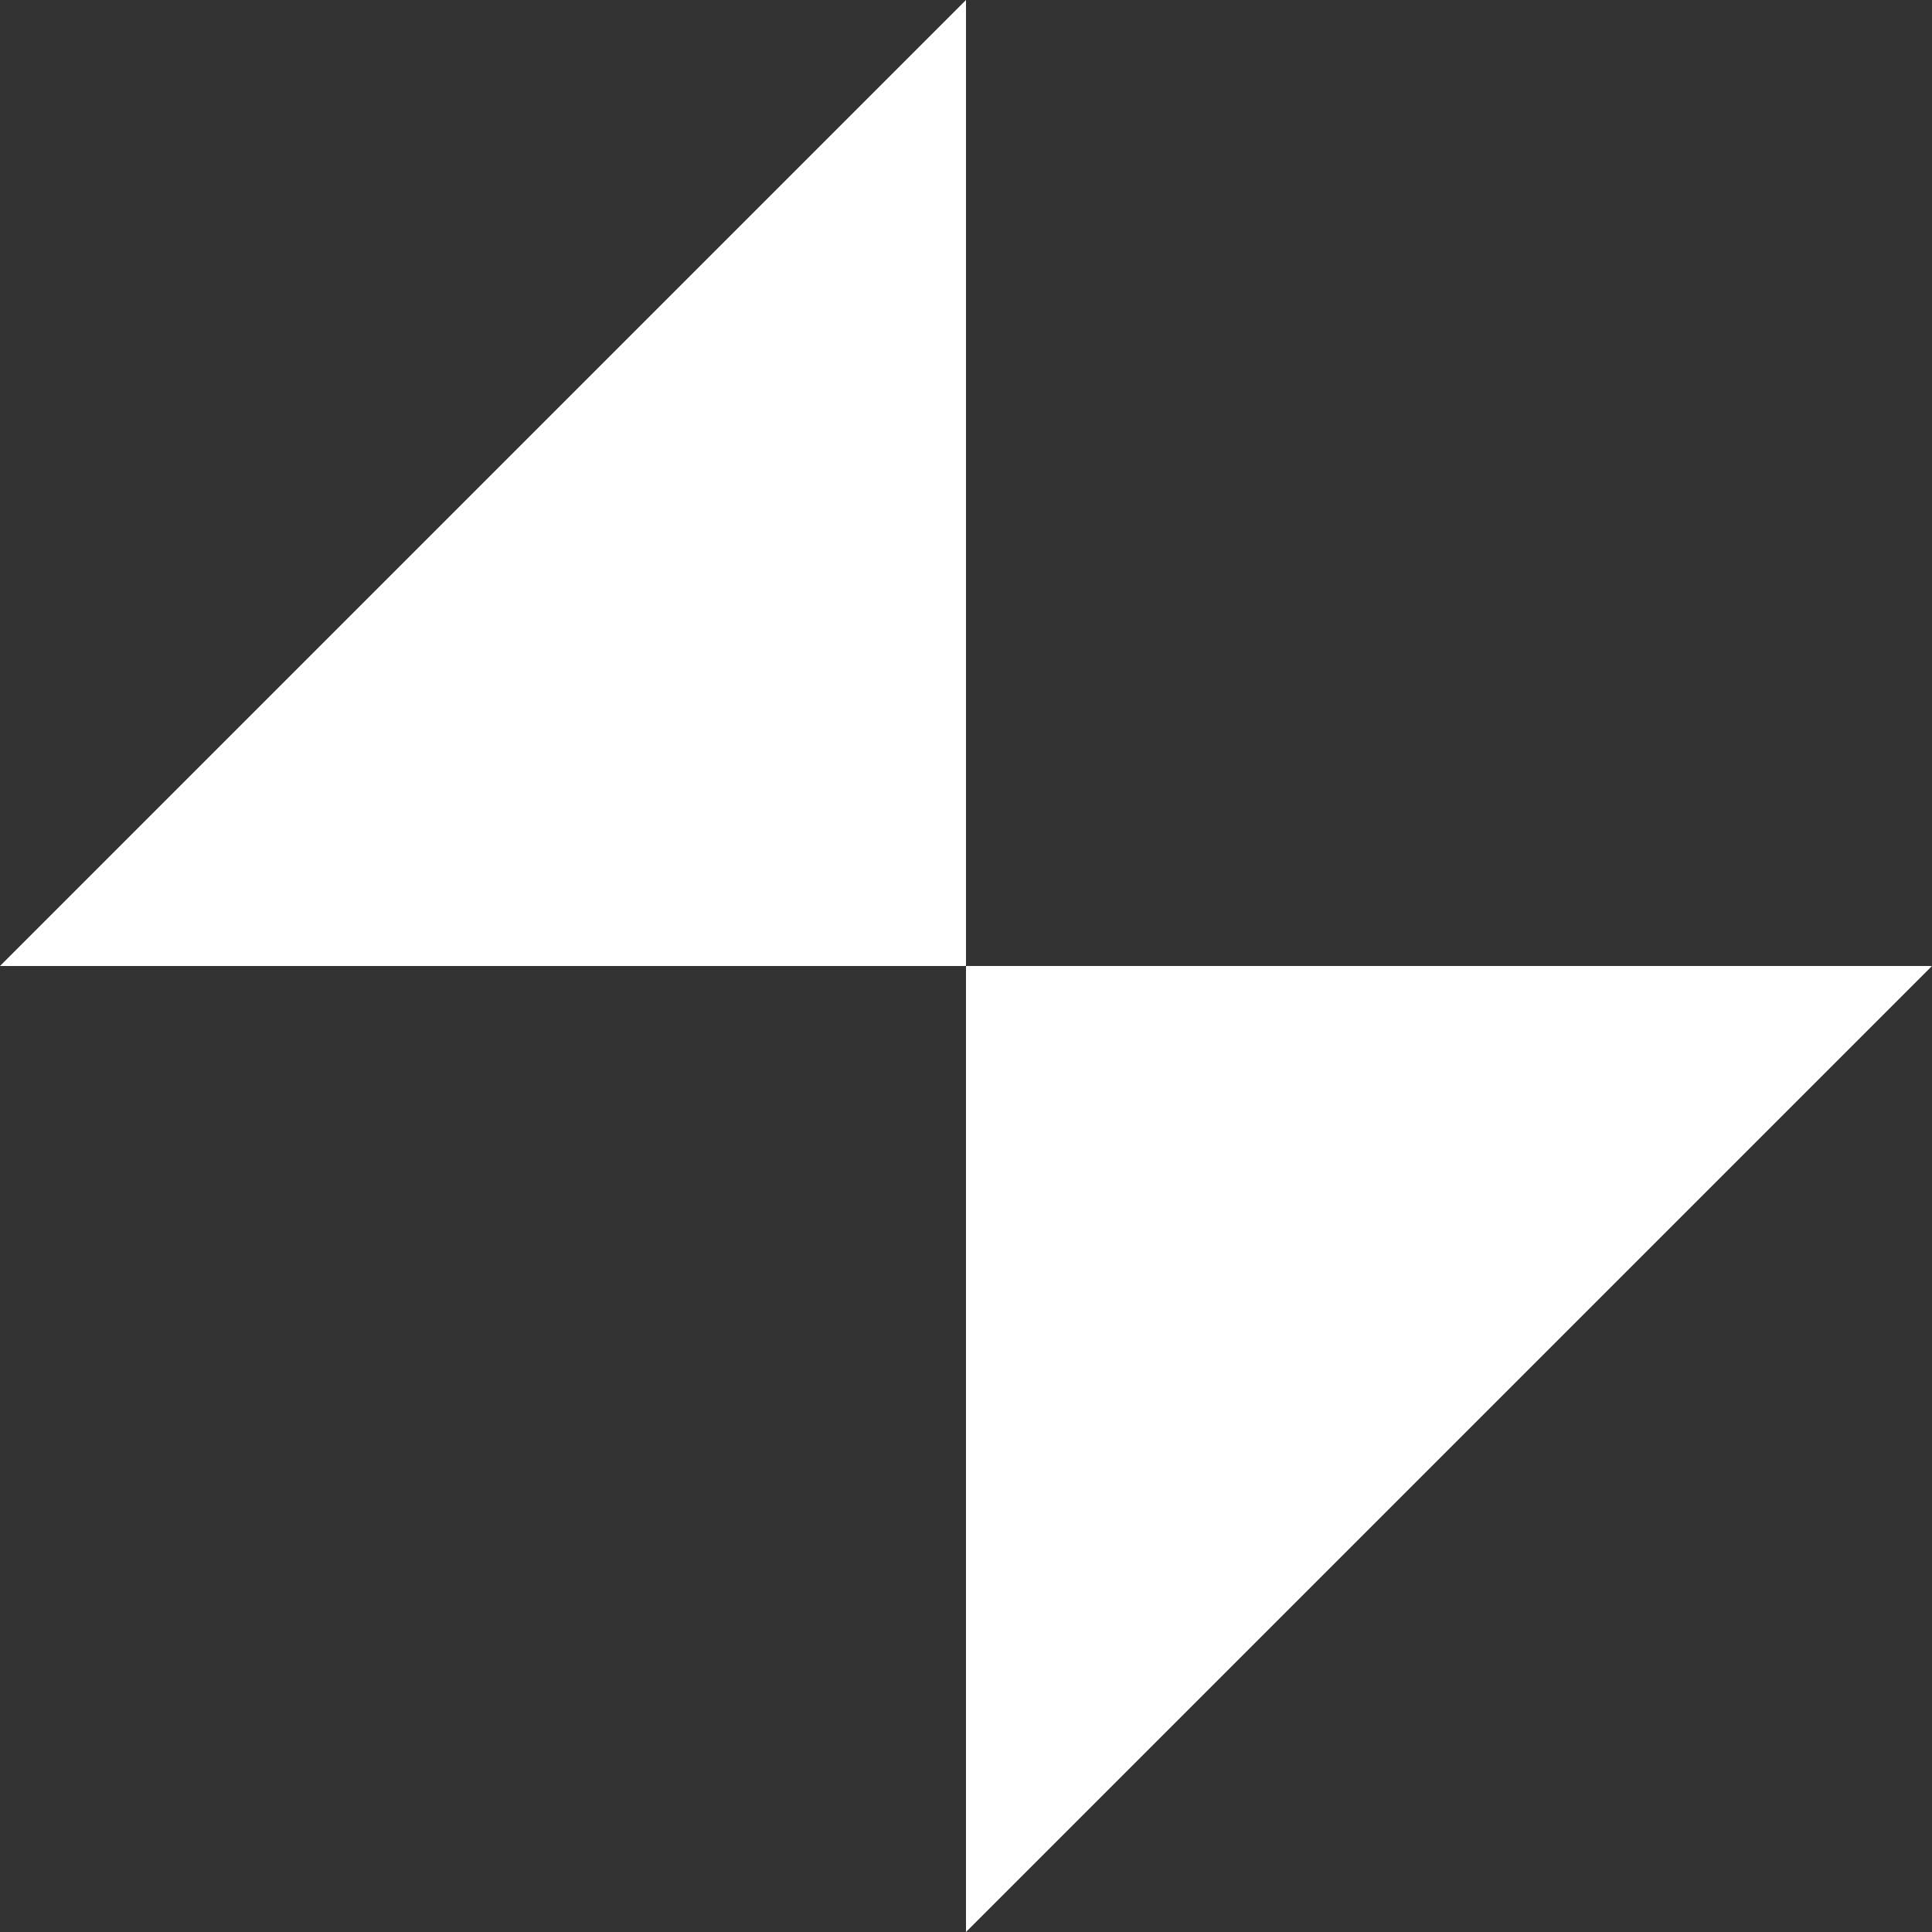
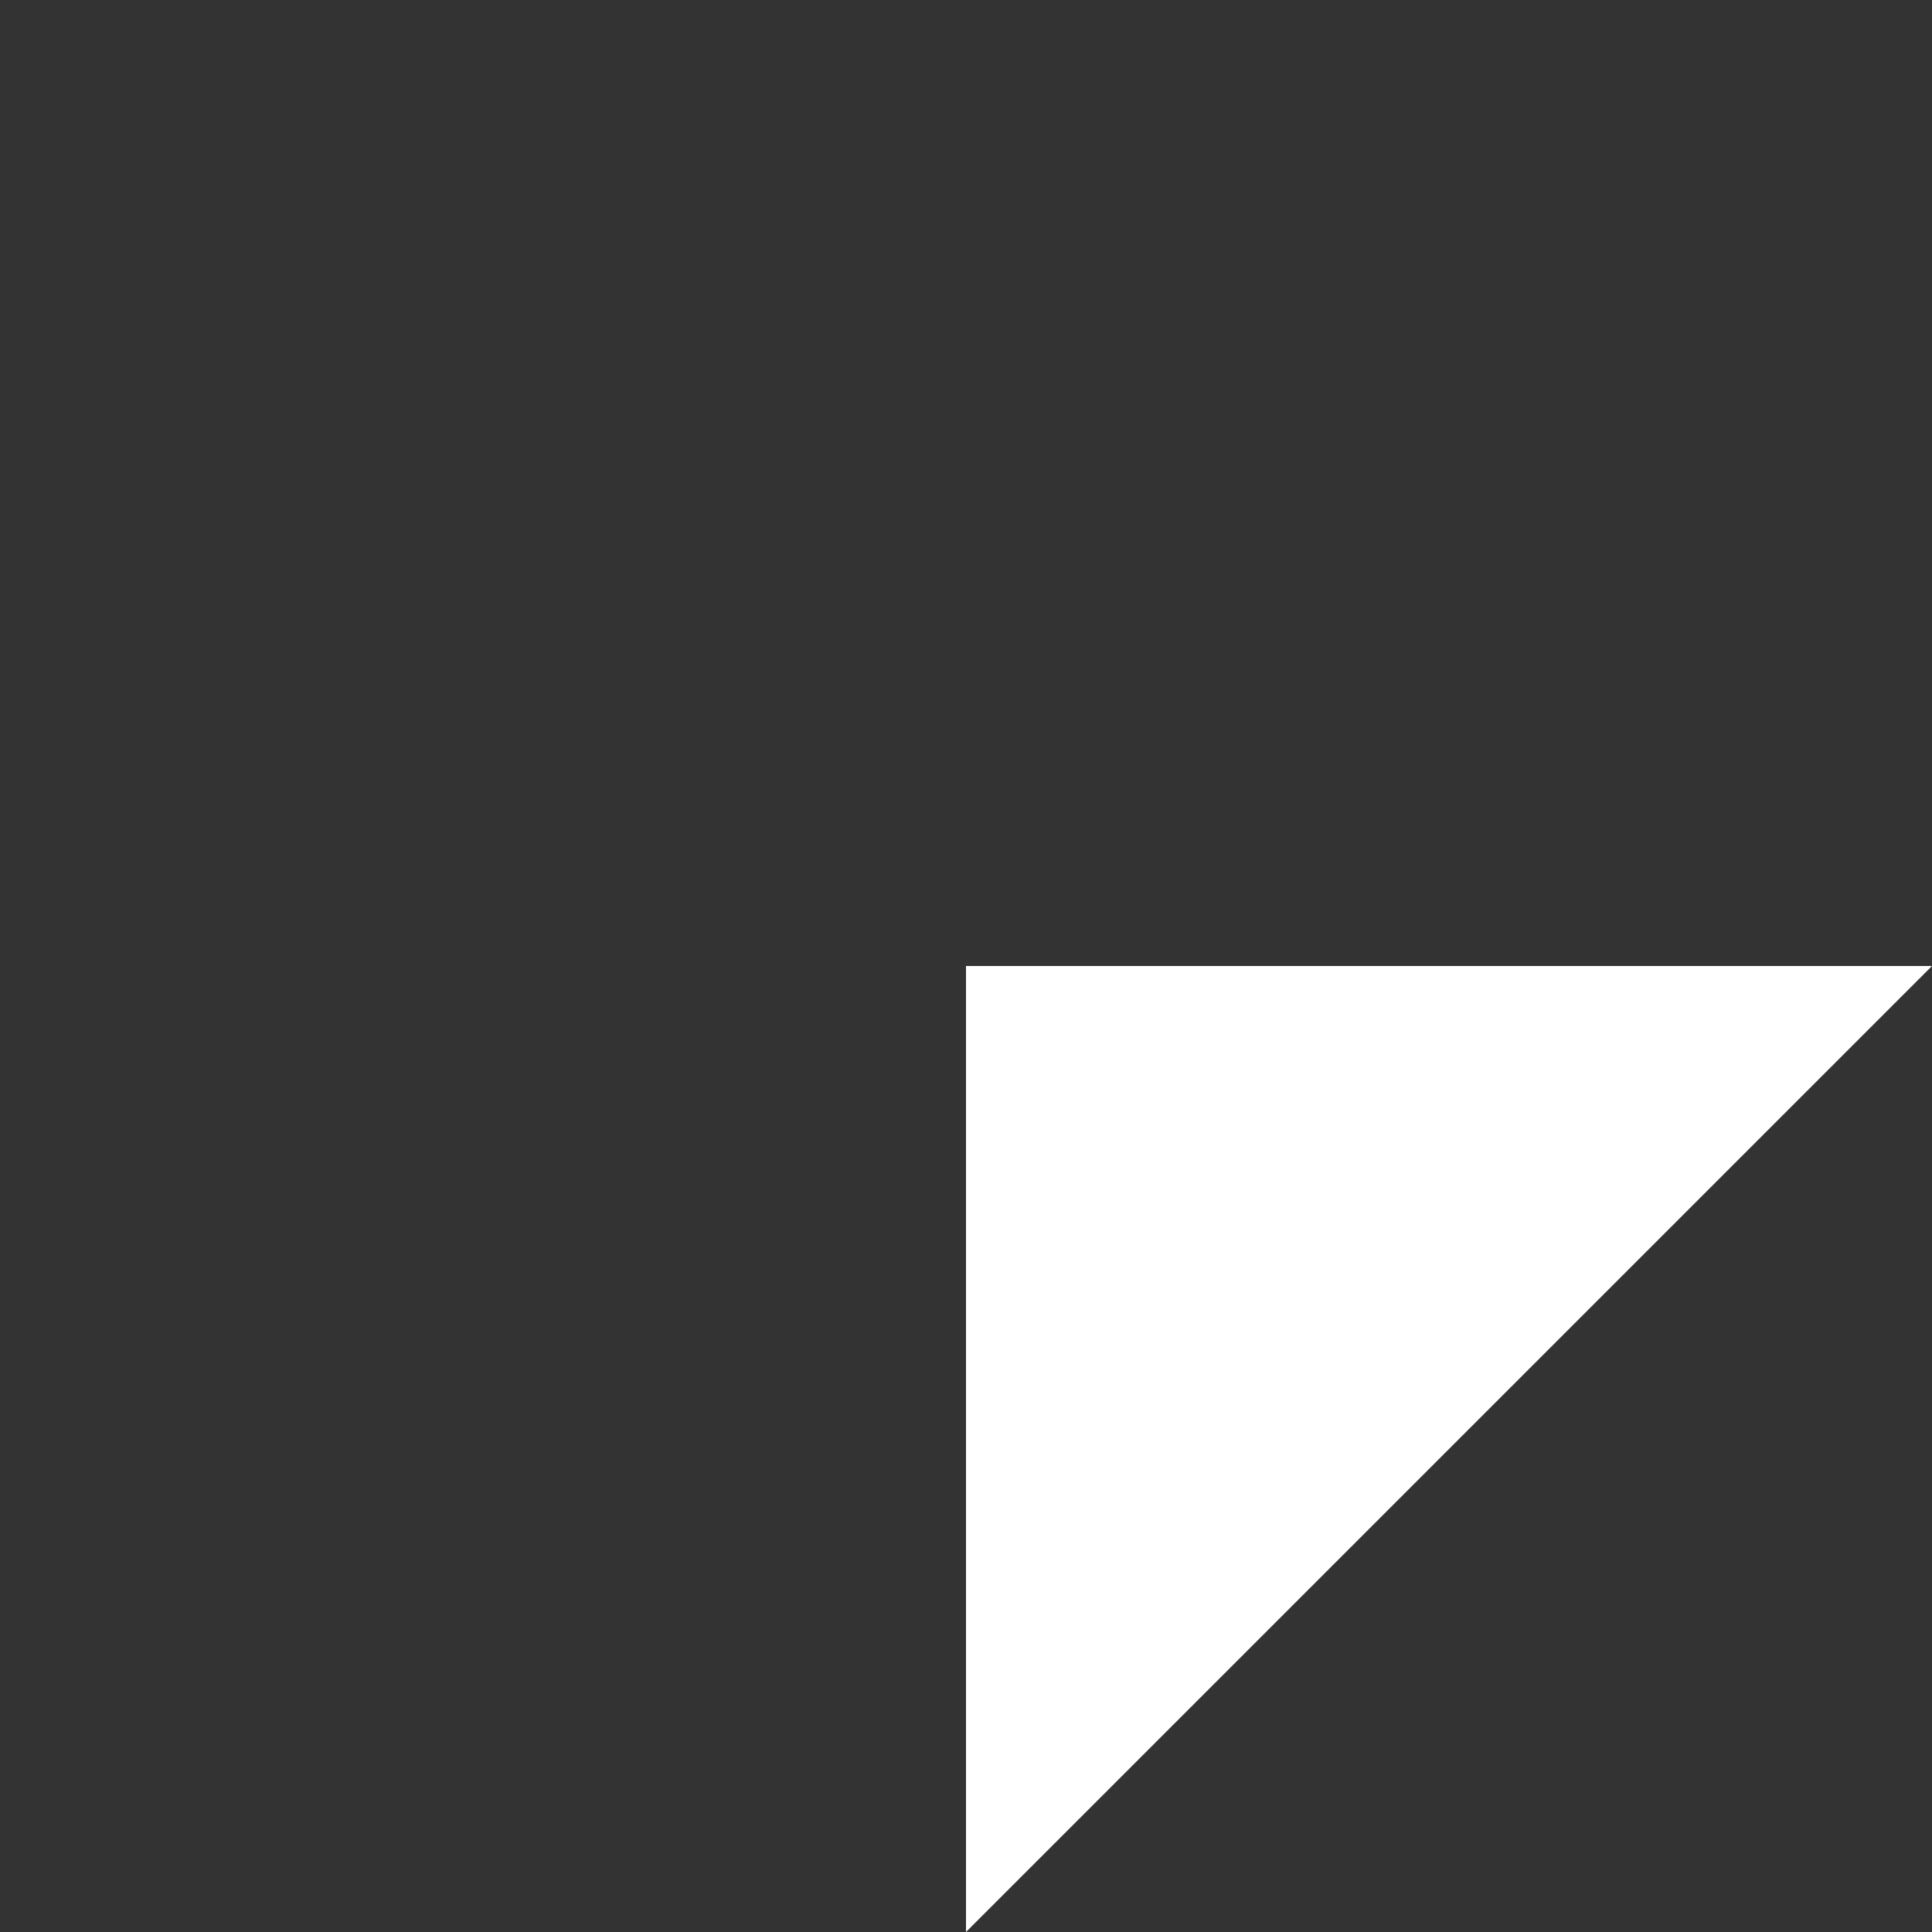
<svg xmlns="http://www.w3.org/2000/svg" width="40" height="40" viewBox="0 0 40 40" fill="none">
  <rect x="0" y="0" width="40" height="40" fill="#333333" stroke="none" />
-   <path d="M20 40L20 20L40 20L20 40Z" fill="white" />
-   <path d="M20 2.94047e-06L20 20L-8.74228e-07 20L20 2.94047e-06Z" fill="white" />
+   <path d="M20 40L20 20L40 20Z" fill="white" />
</svg>